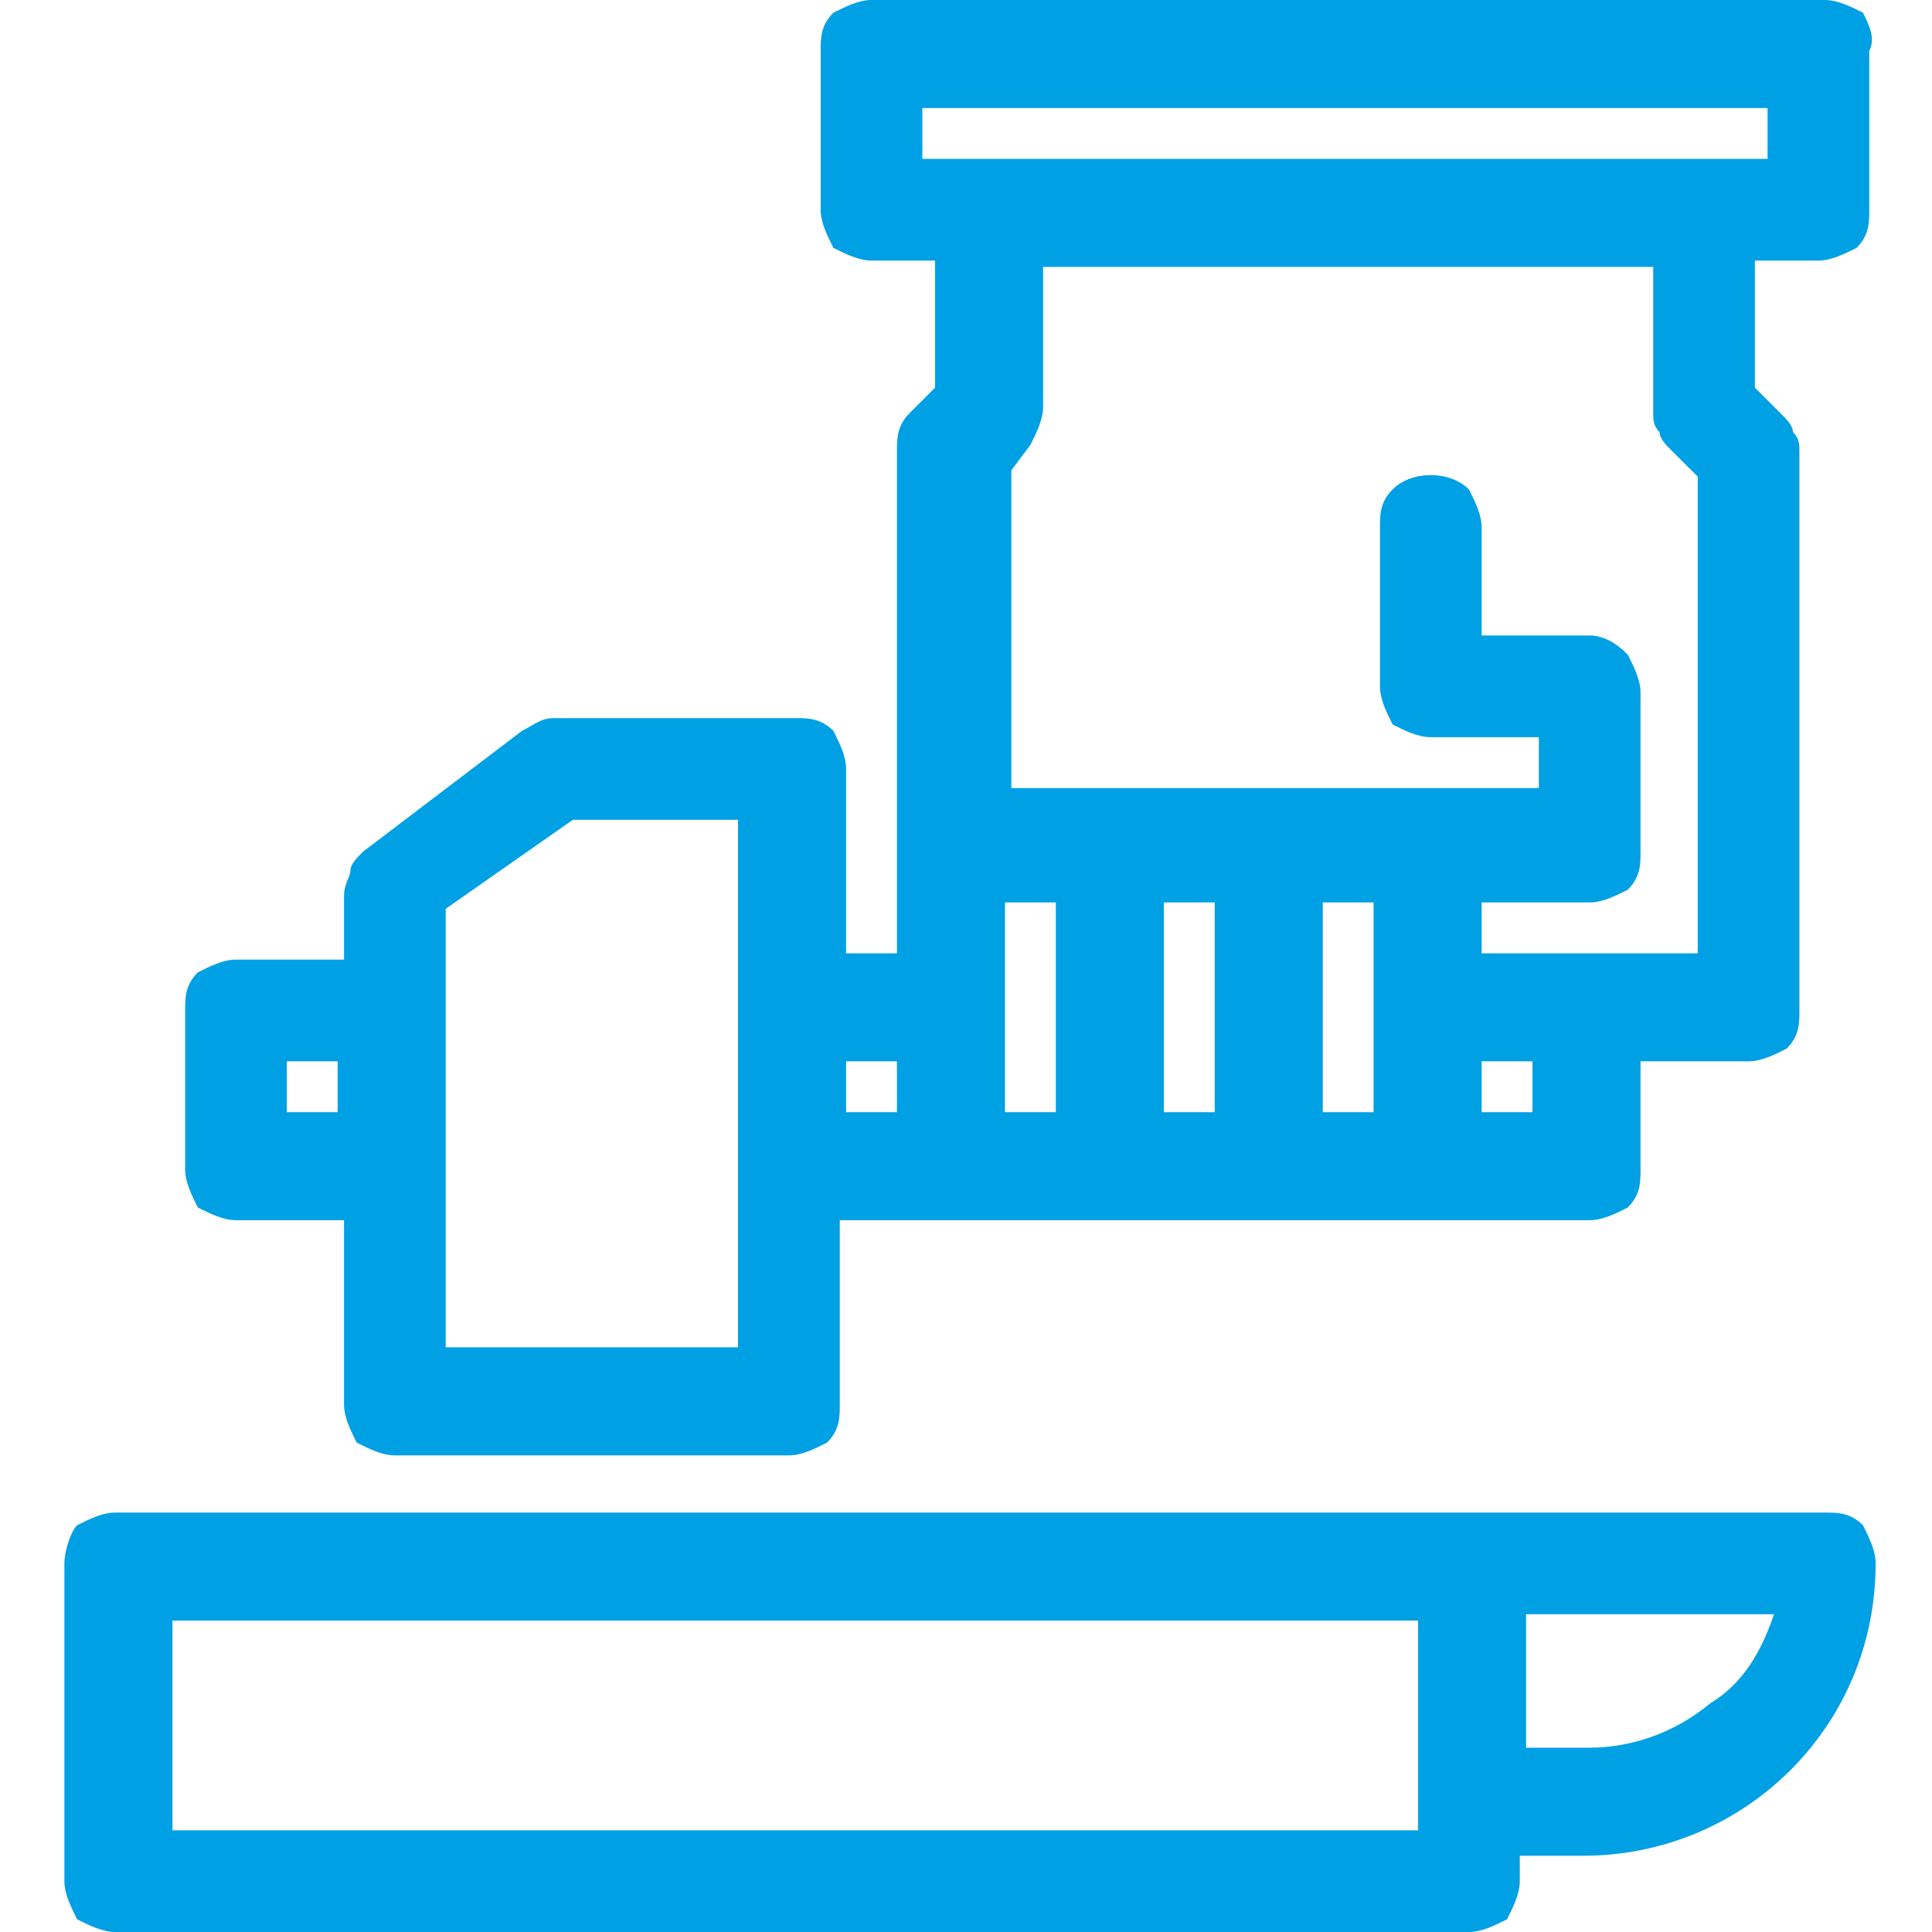
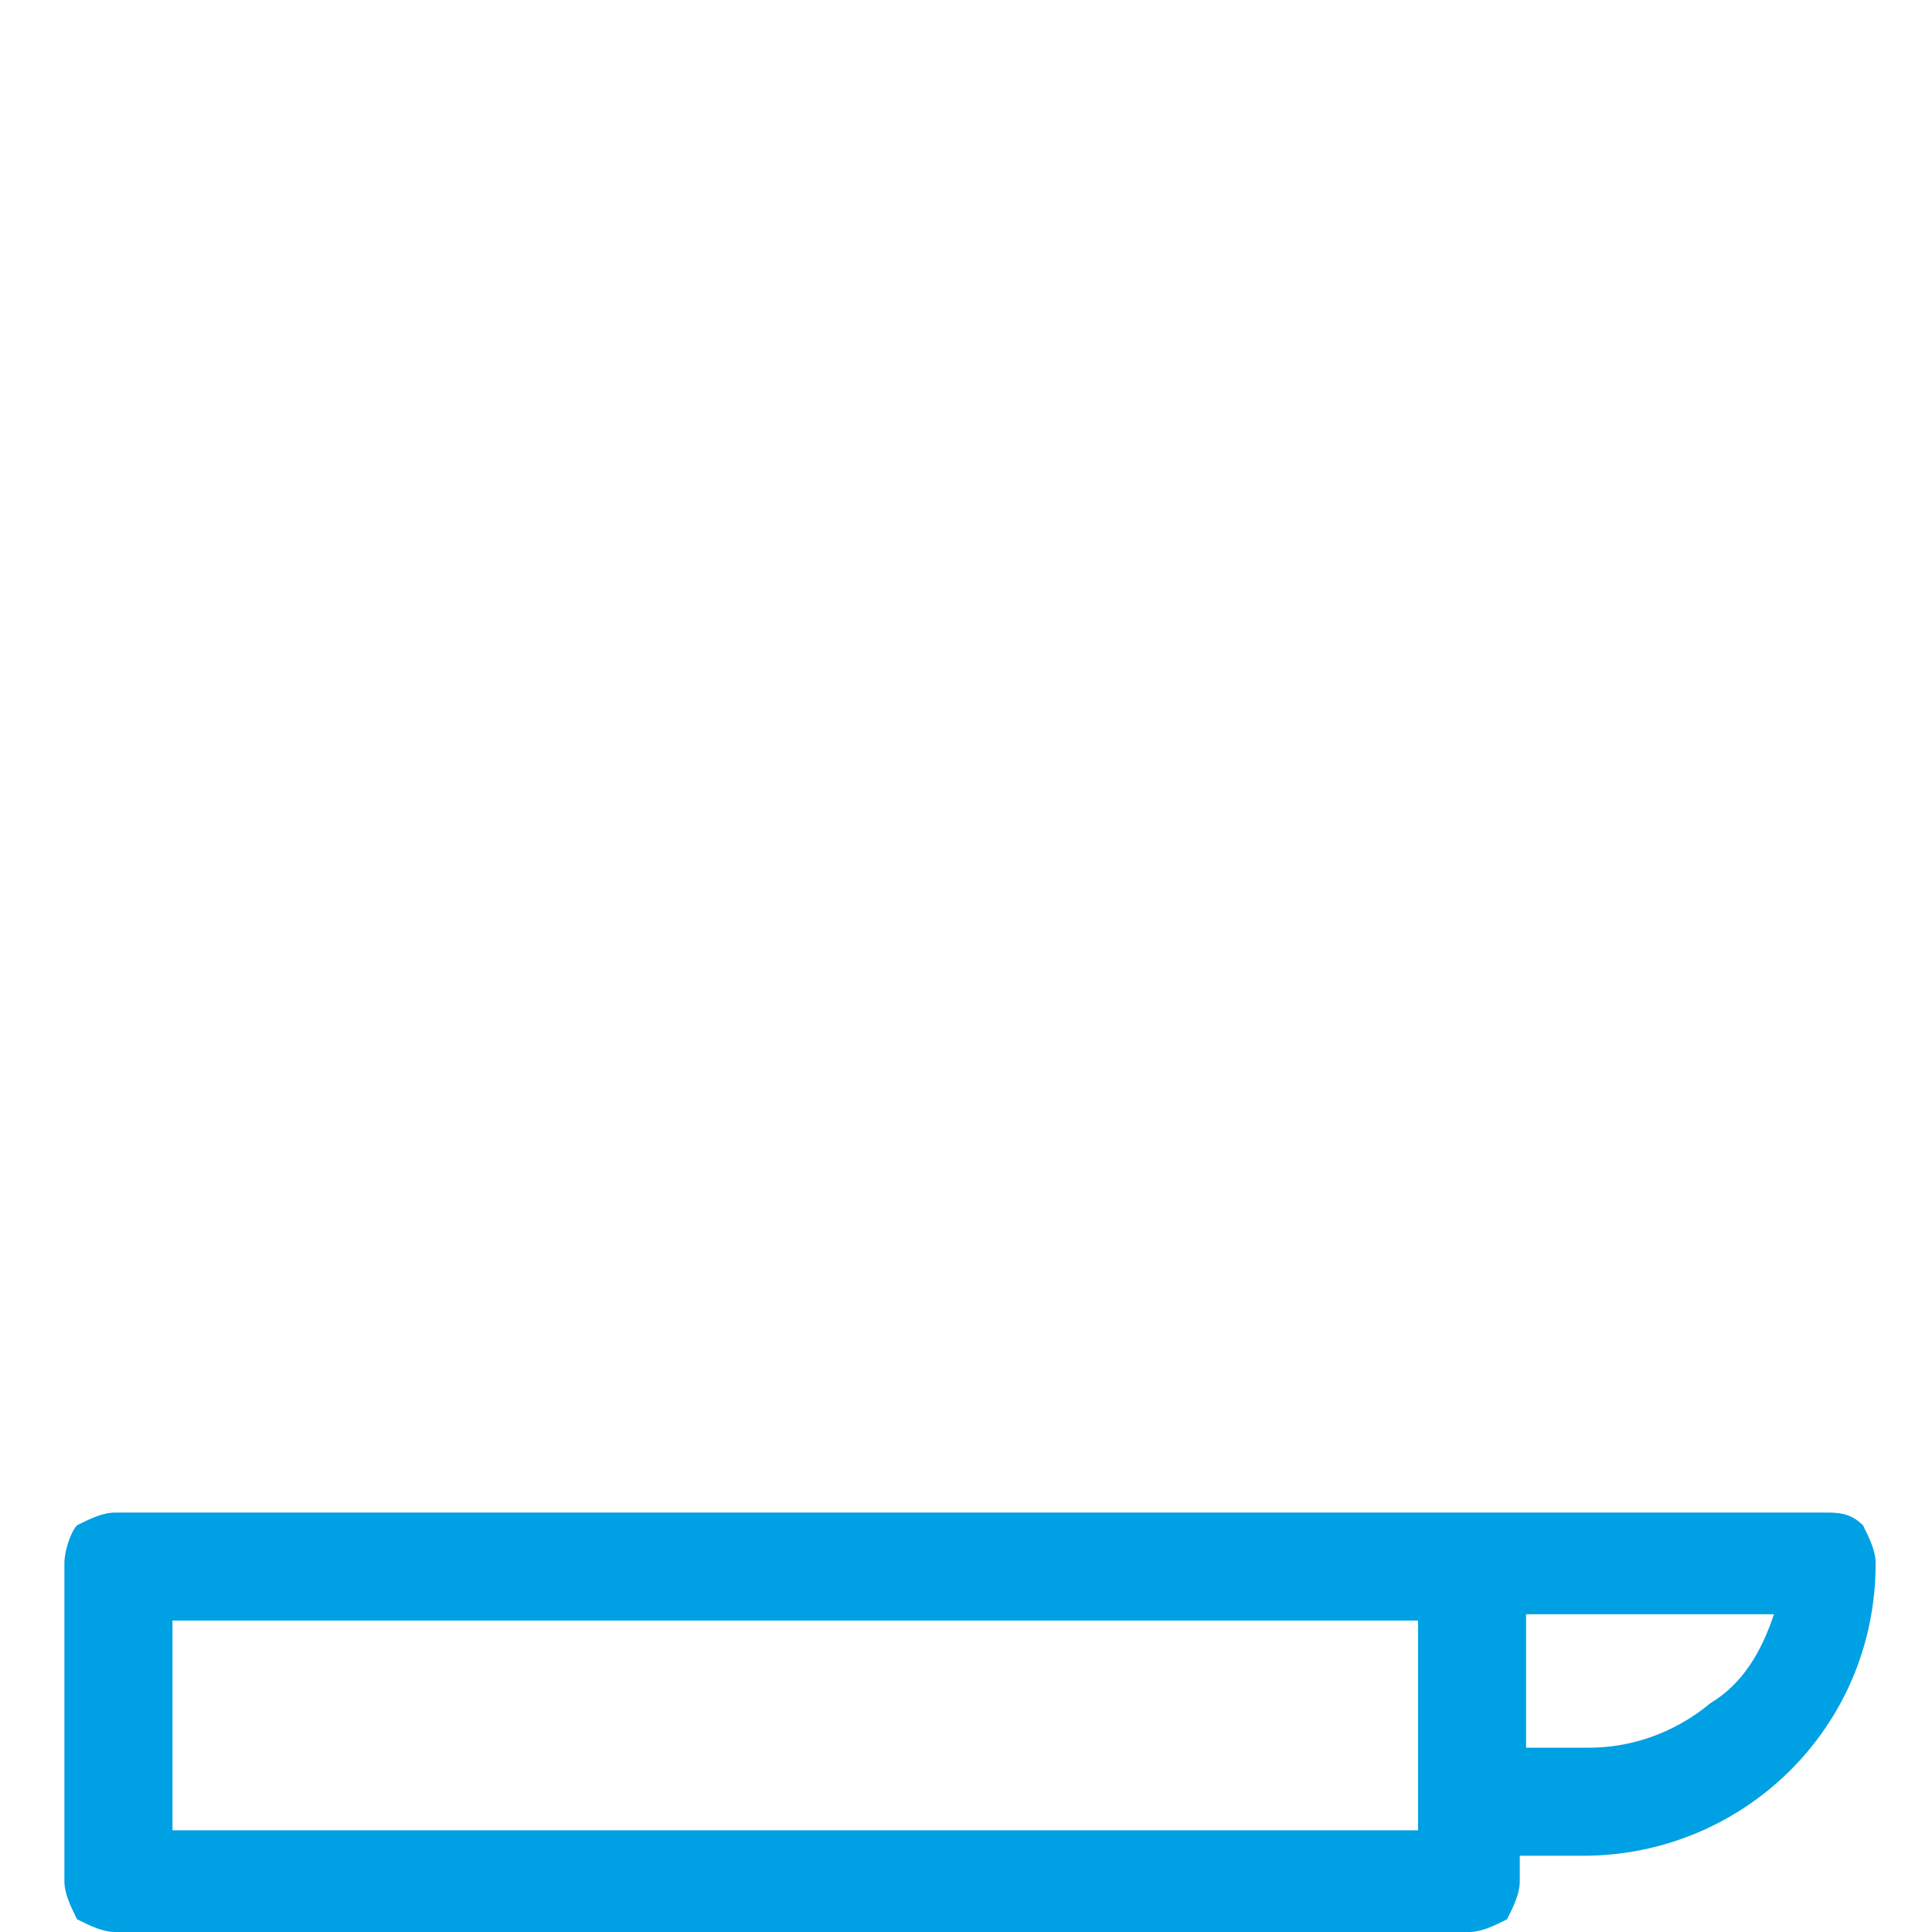
<svg xmlns="http://www.w3.org/2000/svg" width="30" height="30" viewBox="0 0 30 30" fill="none">
  <g id="Frame">
    <path id="Vector" d="M28.928 23.684C28.73 23.487 28.533 23.487 28.335 23.487H1.789C1.592 23.487 1.395 23.585 1.197 23.684C1.099 23.783 1 24.079 1 24.276V29.21C1 29.408 1.099 29.605 1.197 29.803C1.395 29.901 1.592 30 1.789 30H22.809C23.007 30 23.204 29.901 23.401 29.803C23.5 29.605 23.599 29.408 23.599 29.21V28.816H24.585C27.053 28.816 29.125 26.842 29.125 24.276C29.125 24.079 29.026 23.882 28.928 23.684ZM2.678 28.421V25.164H22.02V28.421H2.678ZM24.684 27.138H23.697V25.066H27.546C27.349 25.658 27.053 26.151 26.559 26.447C25.967 26.941 25.276 27.138 24.684 27.138Z" fill="#00A0E4" />
-     <path id="Vector_2" d="M28.928 0.197C28.73 0.099 28.533 0 28.335 0H13.533C13.335 0 13.138 0.099 12.941 0.197C12.743 0.395 12.743 0.592 12.743 0.789V3.257C12.743 3.454 12.842 3.651 12.941 3.849C13.138 3.947 13.335 4.046 13.533 4.046H14.52V6.02L14.125 6.414C13.928 6.612 13.928 6.809 13.928 7.007V14.803H13.138V11.941C13.138 11.743 13.04 11.546 12.941 11.349C12.743 11.151 12.546 11.151 12.349 11.151H8.599C8.401 11.151 8.303 11.25 8.105 11.349L5.638 13.224C5.539 13.322 5.441 13.421 5.441 13.52C5.441 13.618 5.342 13.717 5.342 13.915V14.901H3.664C3.467 14.901 3.27 15 3.072 15.099C2.875 15.296 2.875 15.493 2.875 15.691V18.158C2.875 18.355 2.974 18.553 3.072 18.75C3.27 18.849 3.467 18.947 3.664 18.947H5.342V21.809C5.342 22.007 5.441 22.204 5.539 22.401C5.737 22.5 5.934 22.599 6.132 22.599H12.25C12.447 22.599 12.645 22.5 12.842 22.401C13.04 22.204 13.04 22.007 13.04 21.809V18.947H24.684C24.882 18.947 25.079 18.849 25.276 18.75C25.474 18.553 25.474 18.355 25.474 18.158V16.48H27.151C27.349 16.48 27.546 16.382 27.743 16.283C27.941 16.085 27.941 15.888 27.941 15.691V7.007C27.941 6.908 27.941 6.809 27.842 6.711C27.842 6.612 27.743 6.513 27.645 6.414L27.25 6.02V4.046H28.237C28.434 4.046 28.632 3.947 28.829 3.849C29.026 3.651 29.026 3.454 29.026 3.257V0.789C29.125 0.592 29.026 0.395 28.928 0.197ZM5.342 17.27H4.454V16.48H5.243V17.27H5.342ZM11.46 20.921H6.921V14.112L8.895 12.73H11.46V20.921ZM13.928 17.27H13.138V16.48H13.928V17.27ZM16.395 17.27H15.605V14.013H16.395V17.27ZM18.862 17.27H18.072V14.013H18.862V17.27ZM21.329 17.27H20.54V14.013H21.329V17.27ZM23.007 17.27V16.48H23.796V17.27H23.007ZM26.263 14.803H23.007V14.013H24.684C24.882 14.013 25.079 13.915 25.276 13.816C25.474 13.618 25.474 13.421 25.474 13.224V10.757C25.474 10.559 25.375 10.362 25.276 10.165C25.079 9.967 24.882 9.868 24.684 9.868H23.007V8.191C23.007 7.993 22.908 7.796 22.809 7.599C22.513 7.303 21.921 7.303 21.625 7.599C21.428 7.796 21.428 7.993 21.428 8.191V10.658C21.428 10.855 21.526 11.053 21.625 11.25C21.822 11.349 22.02 11.447 22.217 11.447H23.895V12.237H15.704V7.303L16 6.908C16.099 6.711 16.197 6.513 16.197 6.316V4.145H25.671V6.414C25.671 6.513 25.671 6.612 25.77 6.711C25.77 6.809 25.868 6.908 25.967 7.007L26.362 7.401V14.803H26.263ZM27.546 2.467H14.322V1.678H27.447V2.467H27.546Z" fill="#00A0E4" />
  </g>
</svg>